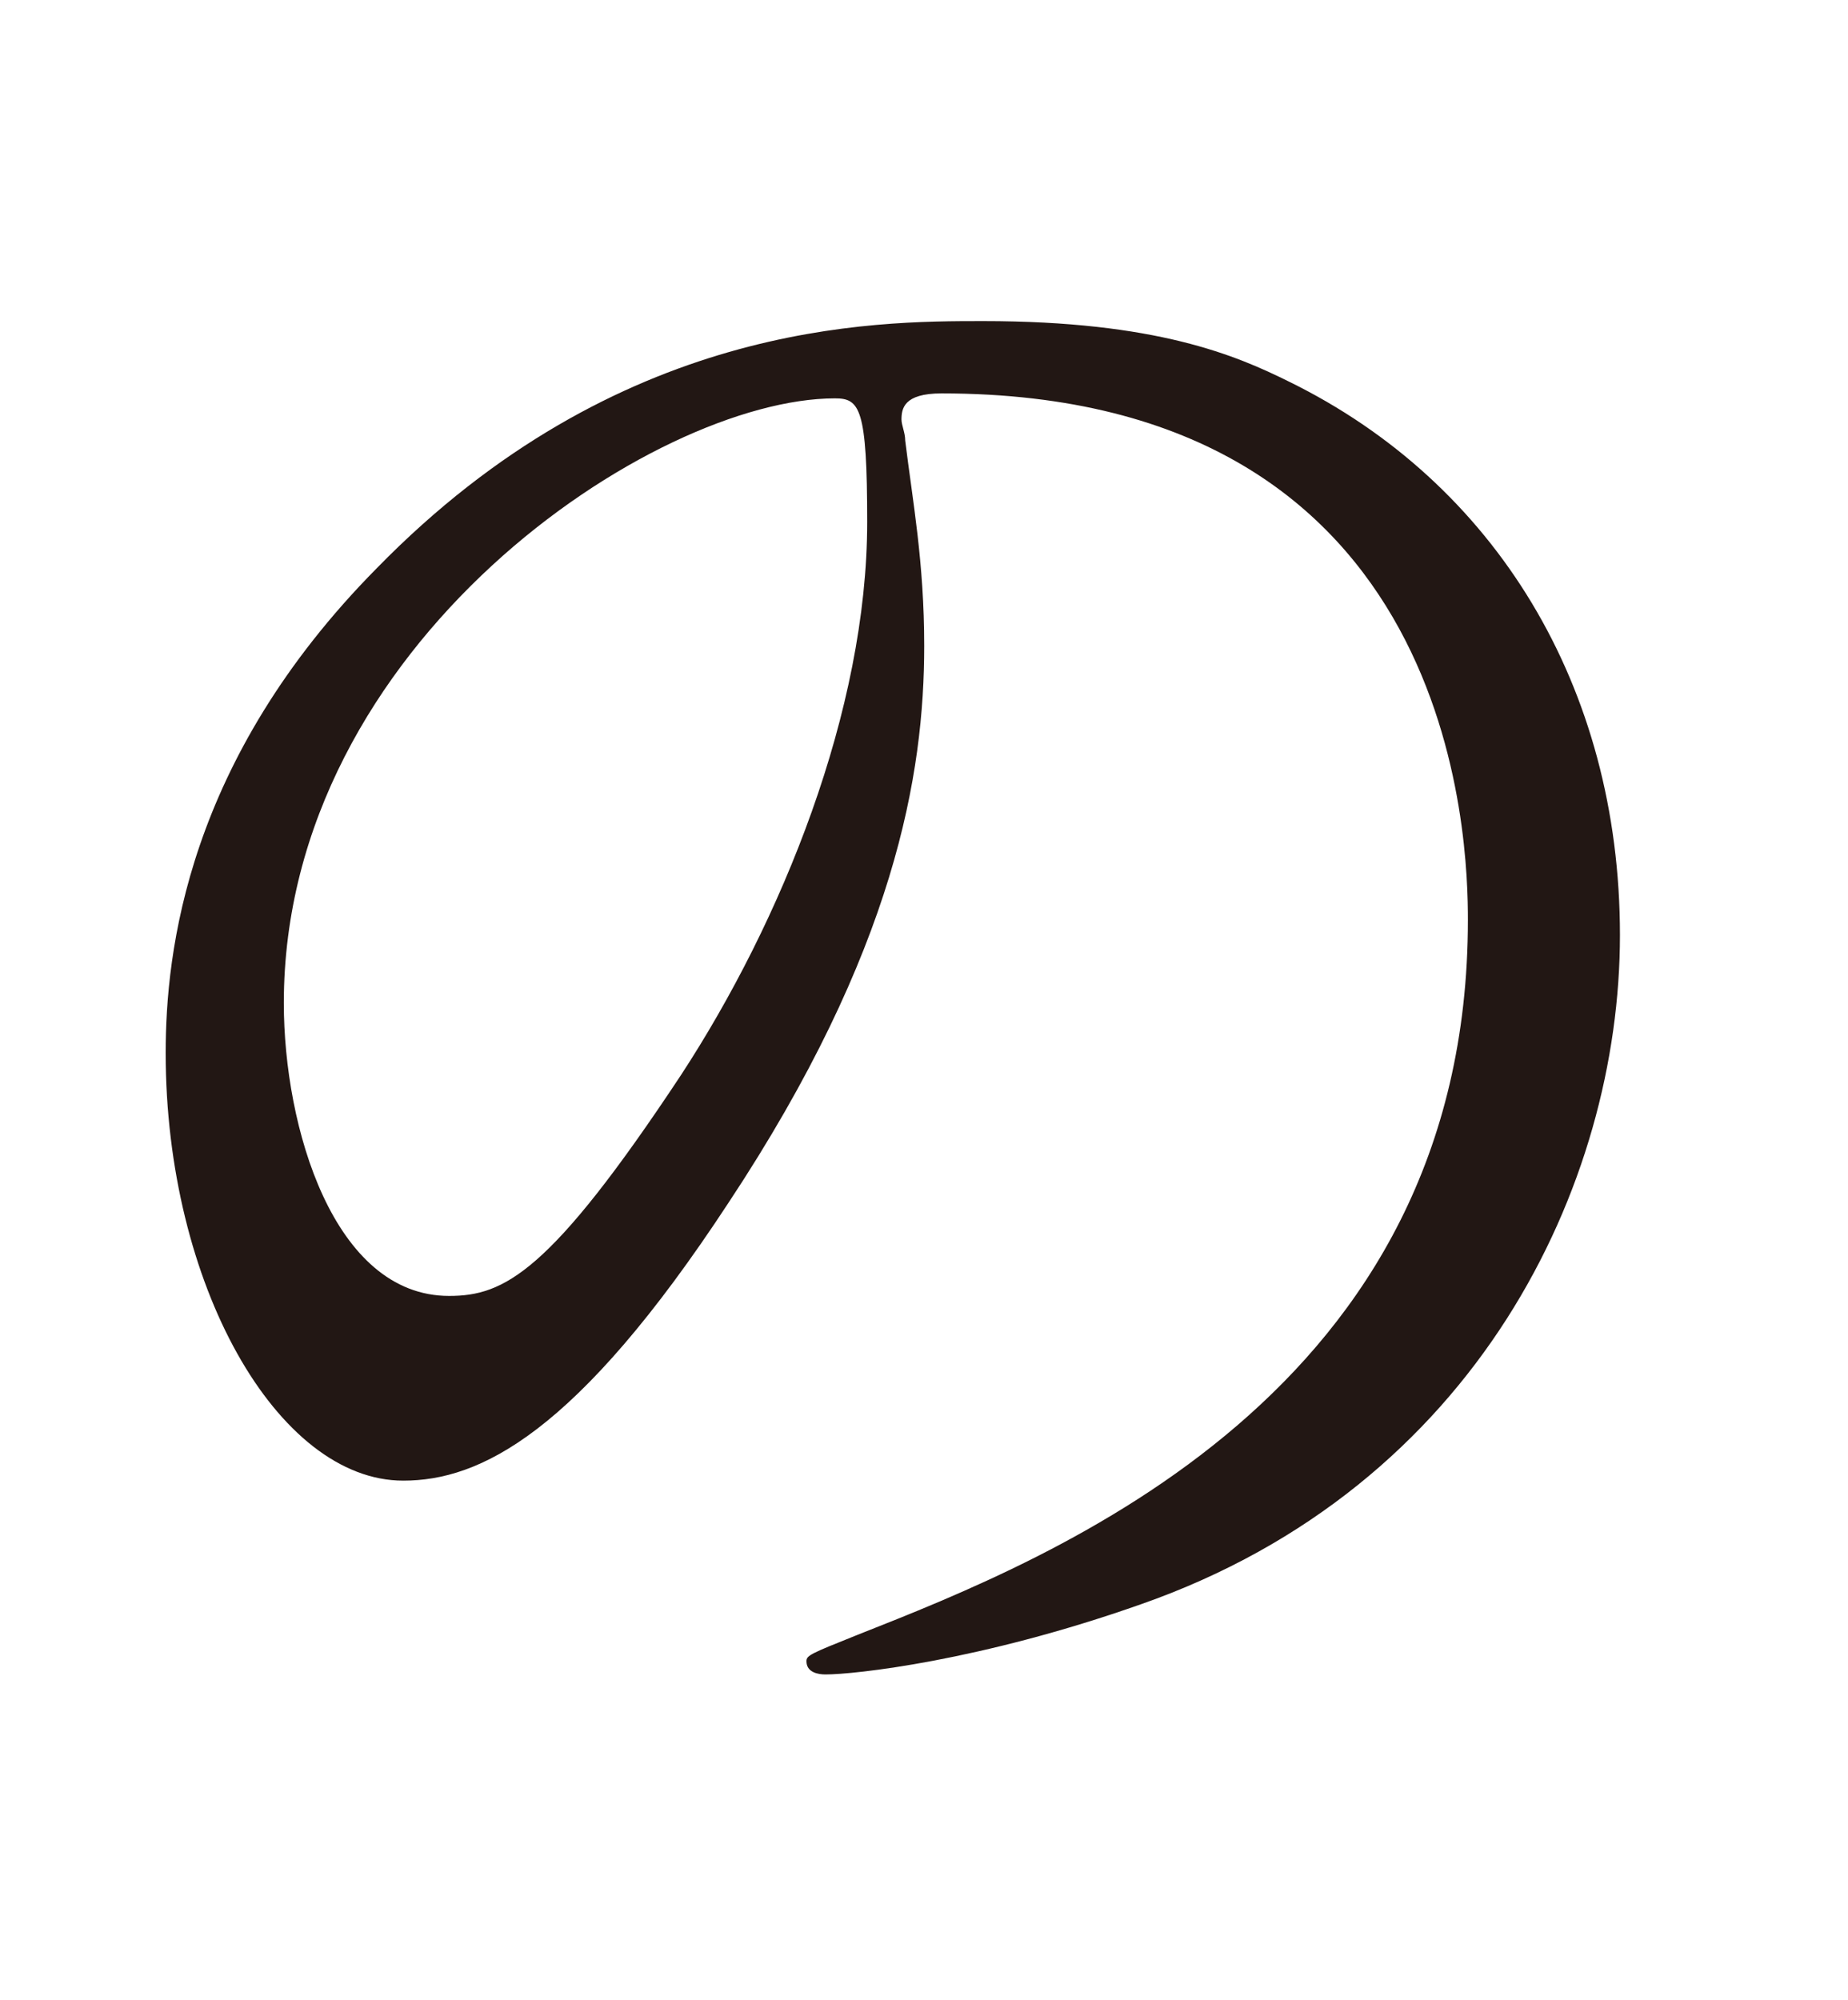
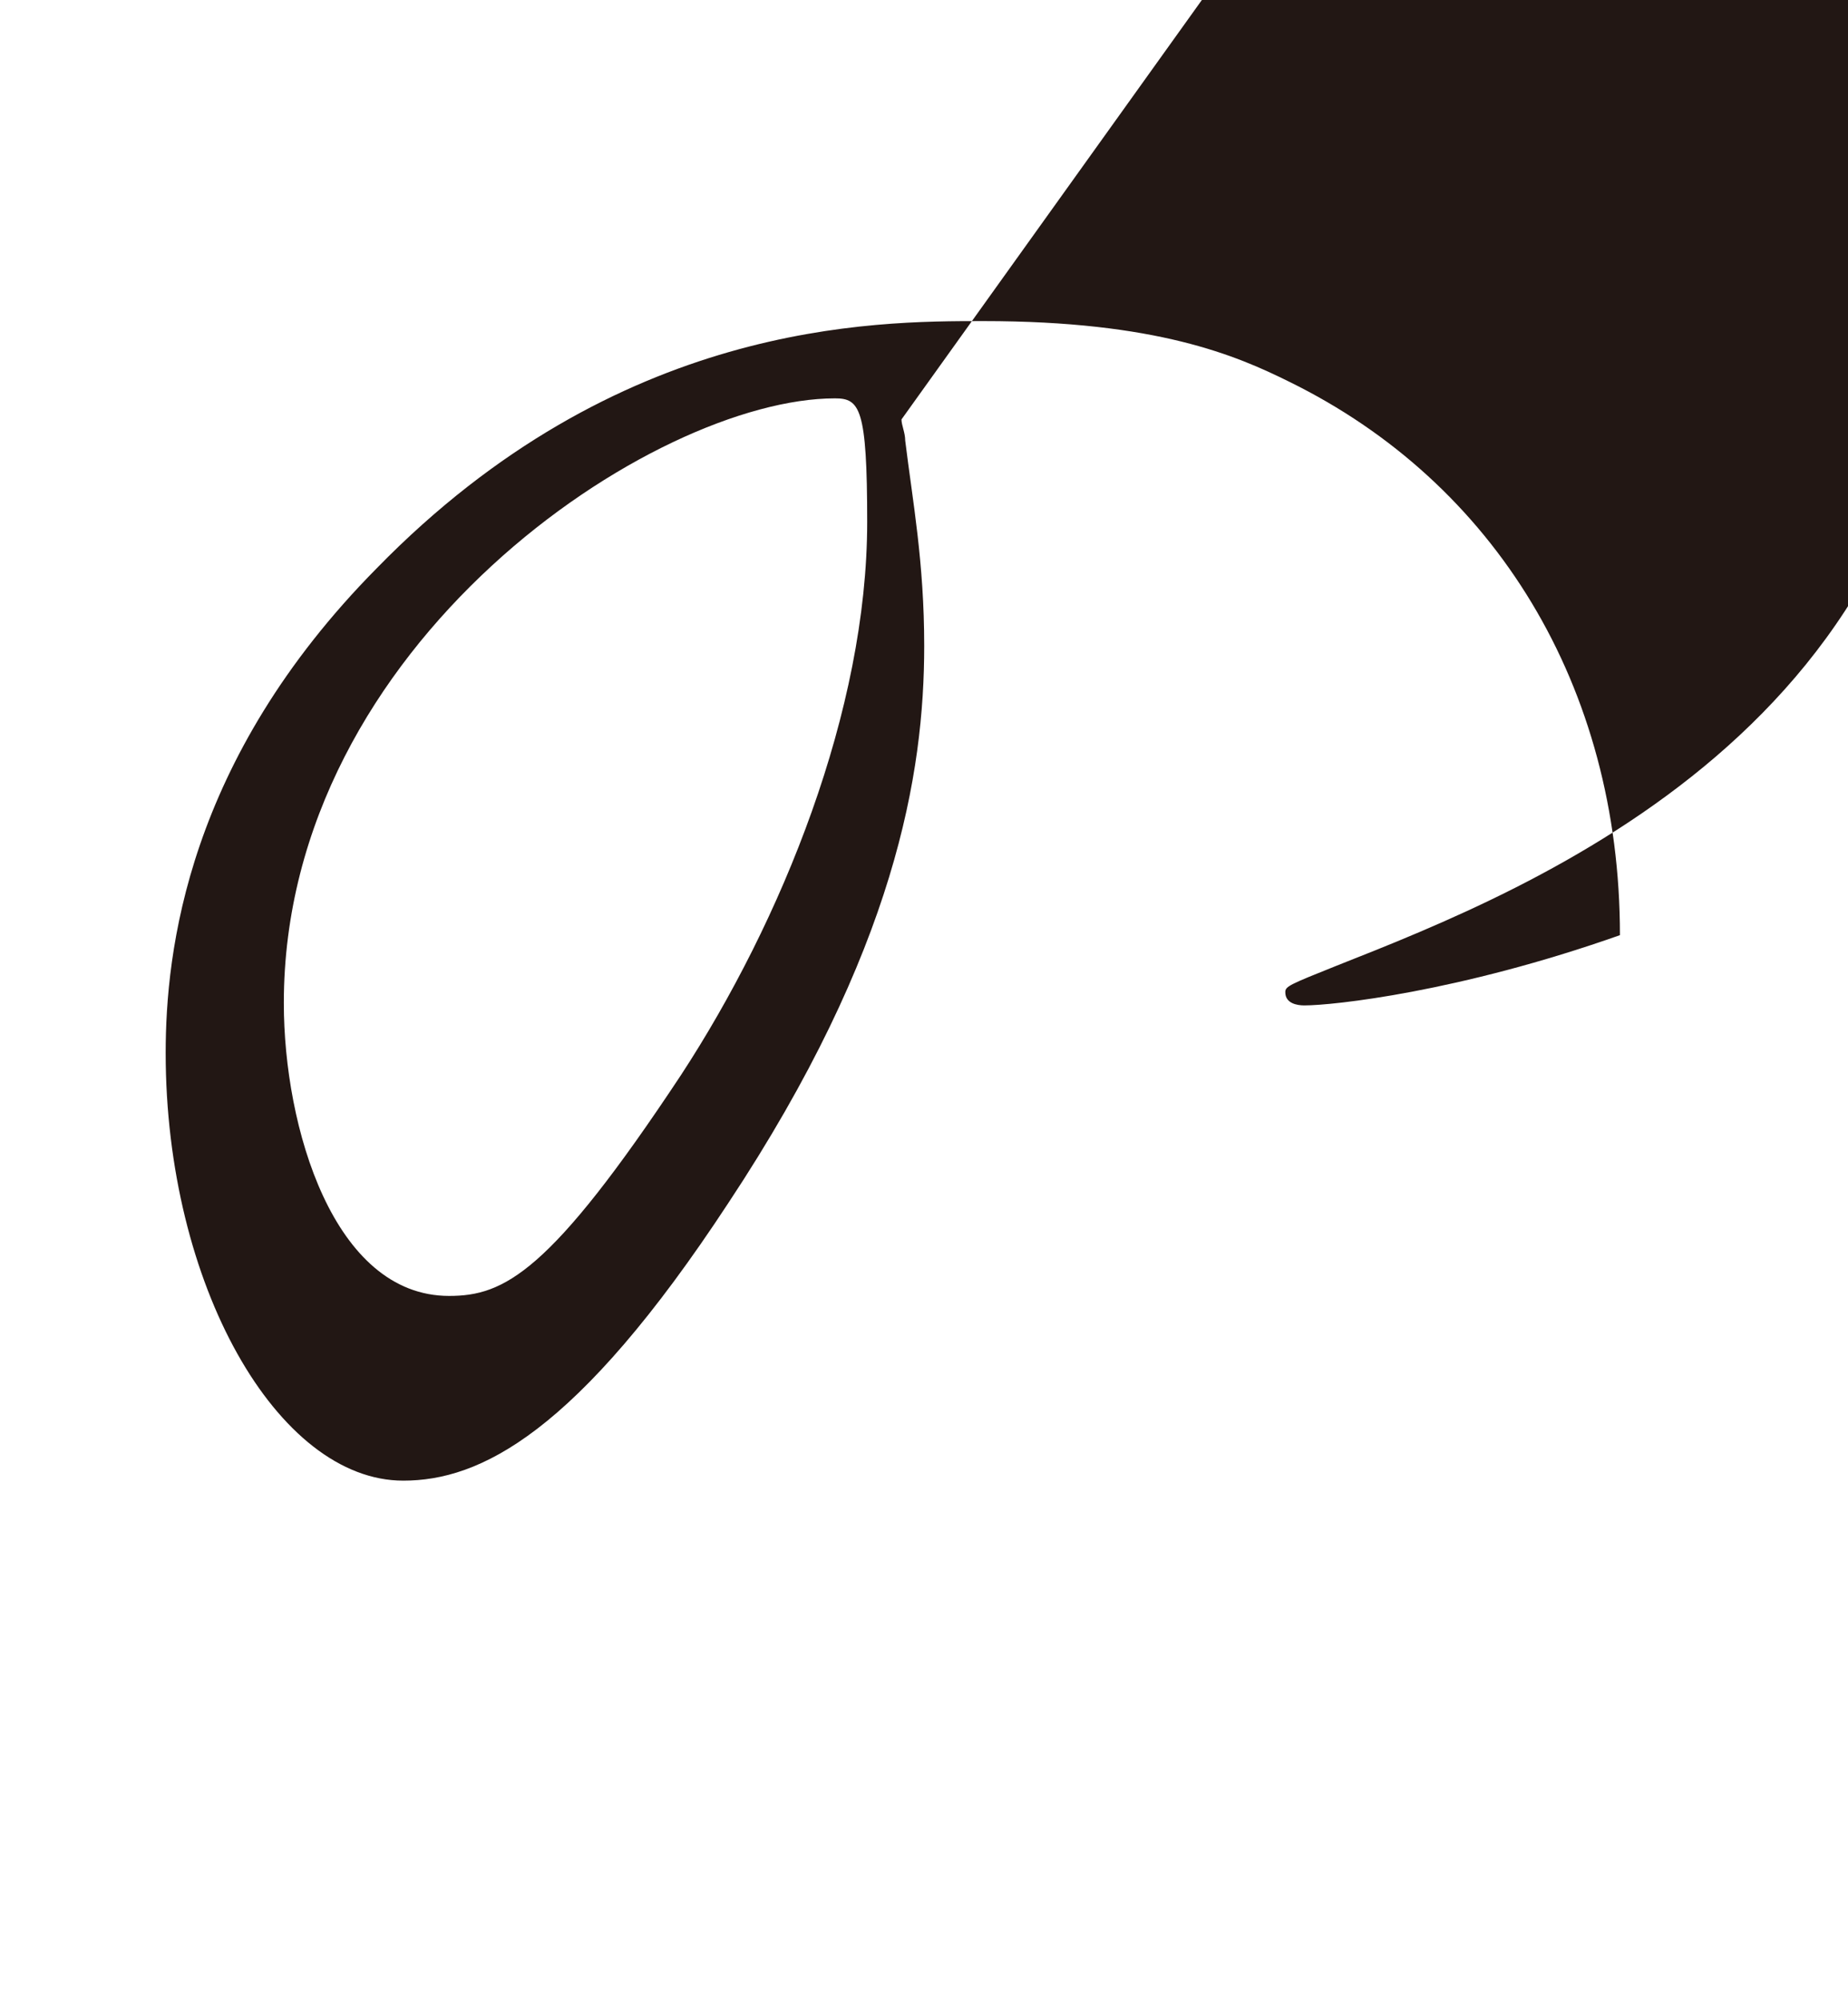
<svg xmlns="http://www.w3.org/2000/svg" id="_レイヤー_1" viewBox="0 0 44.73 48.4">
  <defs>
    <style>.cls-1{fill:none;}.cls-2{fill:#221714;}</style>
  </defs>
-   <path class="cls-2" d="M21.82,10.15c0,.14.09.32.09.51.18,1.47.46,2.94.46,4.97,0,3.08-.69,7.36-4.74,13.48-3.68,5.61-6.03,6.72-7.87,6.72-3.04,0-5.75-4.74-5.75-10.35,0-2.44.51-7.08,5.11-11.73,5.84-5.98,12.01-5.98,14.68-5.98,4.19,0,6.12.83,7.41,1.47,4.97,2.44,8,7.36,8,13.39s-3.45,13.34-11.59,16.19c-3.91,1.38-6.95,1.7-7.64,1.7-.18,0-.46-.05-.46-.32,0-.14.09-.18,1.24-.64,4.79-1.89,14.77-5.84,14.77-17.3,0-1.79-.18-12.74-12.74-12.74-.92,0-.97.37-.97.64ZM6.87,24.28c0,2.99,1.2,7.08,4,7.08,1.33,0,2.44-.55,5.61-5.34,2.44-3.73,4.51-8.83,4.51-13.39,0-2.76-.18-2.99-.78-2.99-4.37,0-13.34,5.93-13.34,14.63Z" />
-   <rect class="cls-1" width="44.73" height="48.4" />
+   <path class="cls-2" d="M21.82,10.15c0,.14.09.32.09.51.18,1.47.46,2.94.46,4.97,0,3.08-.69,7.36-4.74,13.48-3.68,5.61-6.03,6.72-7.87,6.72-3.04,0-5.75-4.74-5.75-10.35,0-2.44.51-7.08,5.11-11.73,5.84-5.98,12.01-5.98,14.68-5.98,4.19,0,6.12.83,7.41,1.47,4.97,2.44,8,7.36,8,13.39c-3.91,1.38-6.95,1.7-7.64,1.7-.18,0-.46-.05-.46-.32,0-.14.09-.18,1.24-.64,4.79-1.89,14.77-5.84,14.77-17.3,0-1.79-.18-12.74-12.74-12.74-.92,0-.97.37-.97.64ZM6.87,24.28c0,2.99,1.2,7.08,4,7.08,1.33,0,2.44-.55,5.61-5.34,2.44-3.73,4.51-8.83,4.51-13.39,0-2.76-.18-2.99-.78-2.99-4.37,0-13.34,5.93-13.34,14.63Z" />
</svg>